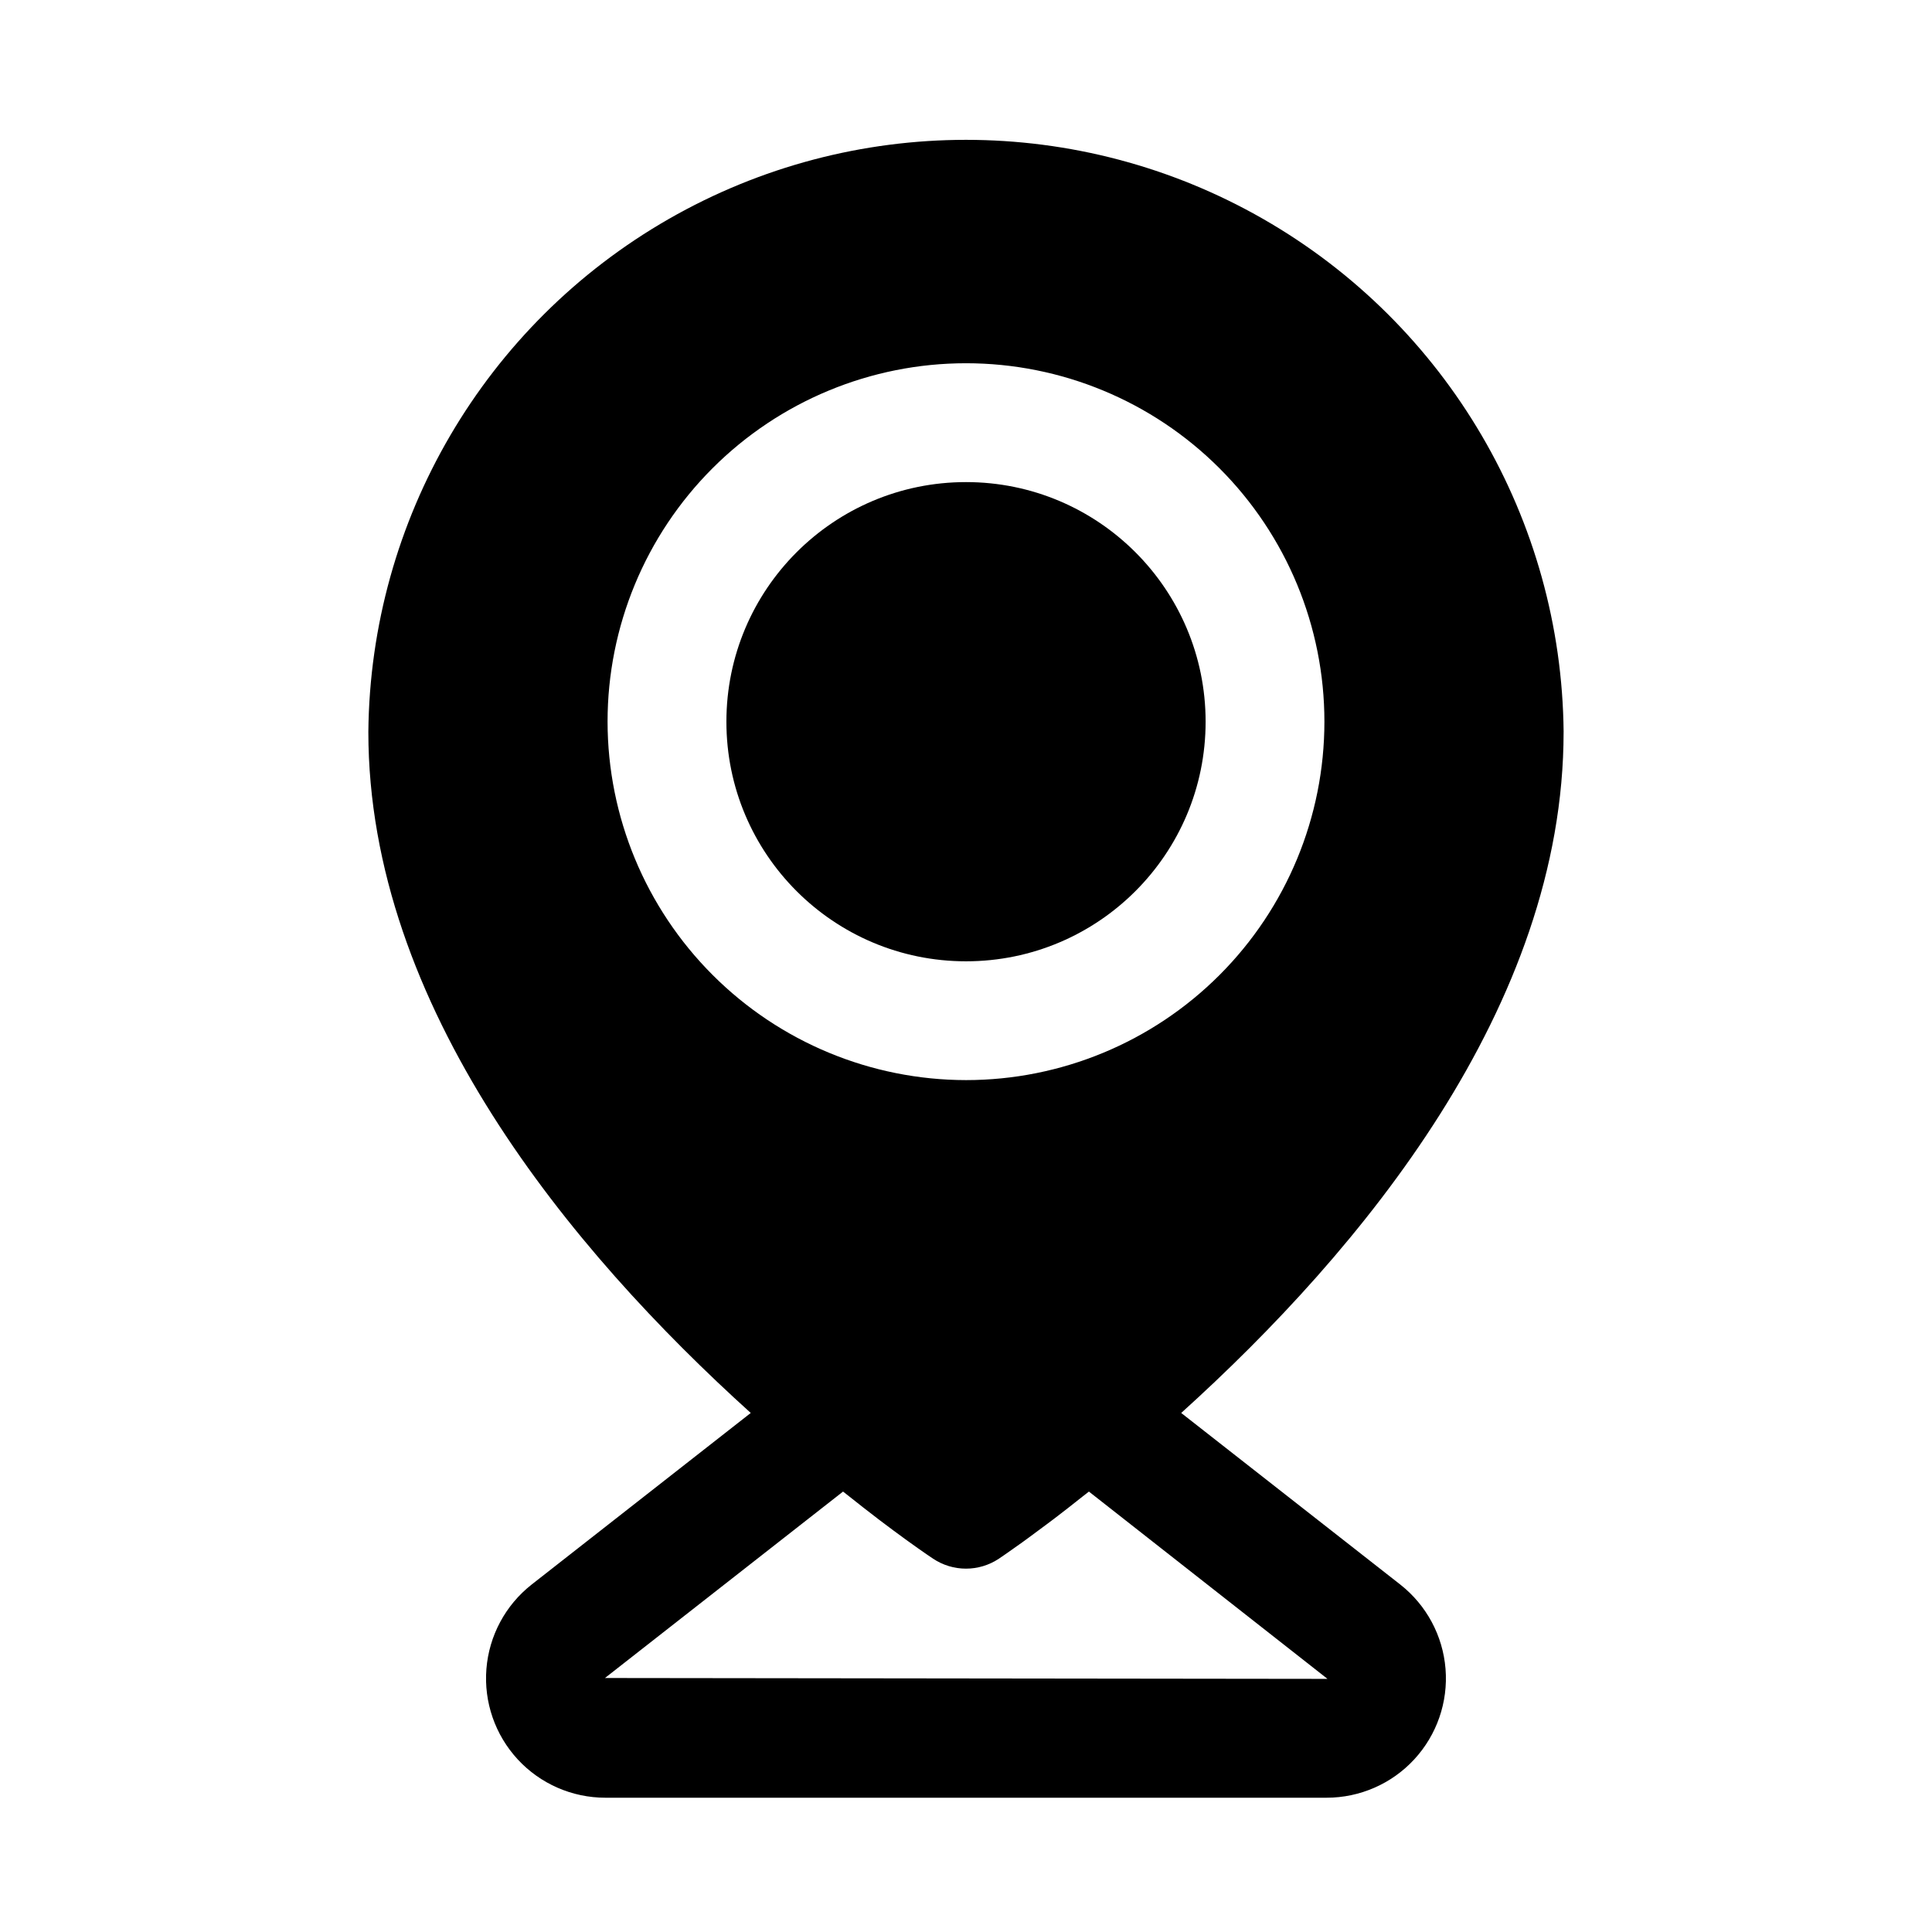
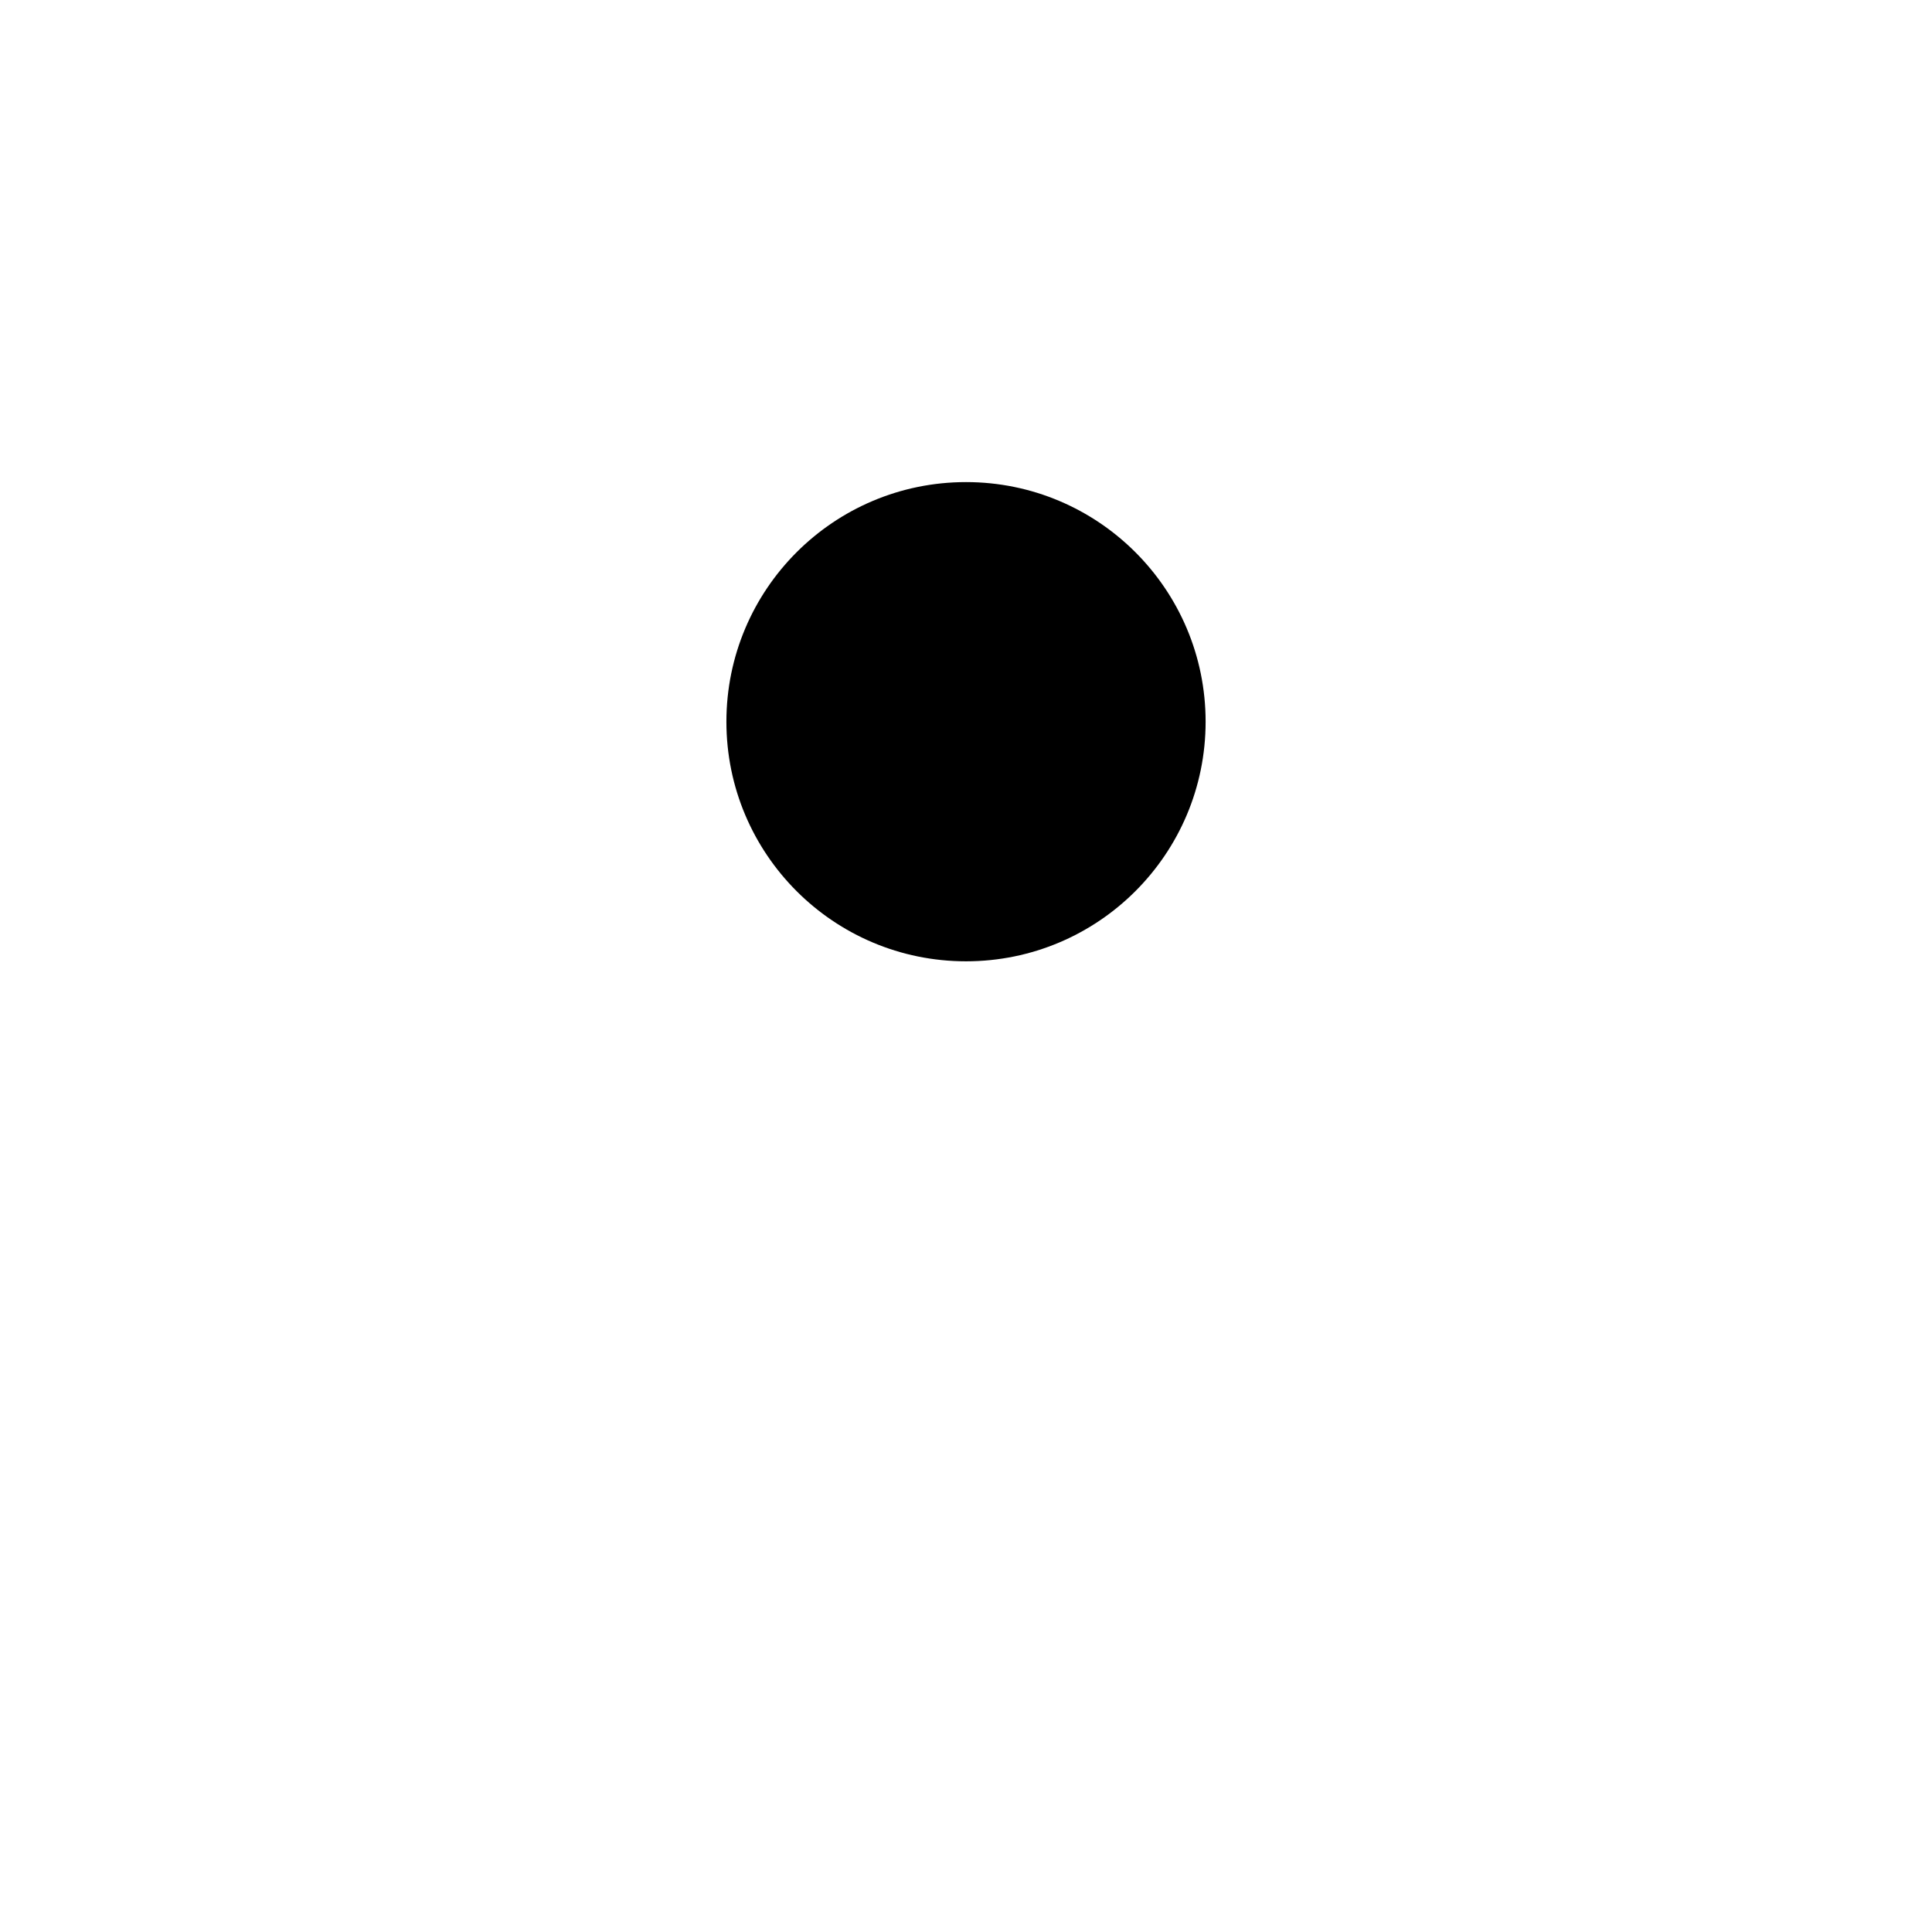
<svg xmlns="http://www.w3.org/2000/svg" fill="#000000" width="800px" height="800px" version="1.1" viewBox="144 144 512 512">
  <g>
-     <path d="m457.03 518.45c47.801-43.184 101.34-107.76 101.34-180.5h0.004c-0.535-56.227-30.836-107.96-79.621-135.92-48.781-27.961-108.73-27.961-157.52 0-48.781 27.961-79.086 79.691-79.617 135.92 0 72.75 53.562 137.33 101.34 180.5l-58.074 45.477c-6.938 5.457-11.281 13.559-11.98 22.359-0.699 8.797 2.309 17.484 8.297 23.969 5.988 6.481 14.414 10.164 23.238 10.16h191.11c8.828 0.004 17.258-3.68 23.246-10.168 5.988-6.488 8.996-15.184 8.285-23.984-0.707-8.801-5.062-16.902-12.008-22.352zm-152.02-183.19c-0.004-25.191 10.004-49.355 27.816-67.168 17.812-17.816 41.973-27.824 67.164-27.828 25.195 0 49.355 10.008 67.168 27.82 17.816 17.812 27.824 41.973 27.824 67.164 0 25.195-10.004 49.355-27.82 67.168-17.812 17.816-41.973 27.824-67.164 27.824-25.184-0.027-49.328-10.043-67.133-27.852-17.809-17.805-27.824-41.945-27.855-67.129zm190.54 253.66-191.23-0.23 63.098-49.406c0.324 0.258 0.566 0.438 0.883 0.691 3.086 2.461 5.984 4.723 8.555 6.684l0.473 0.359c2.492 1.891 4.66 3.488 6.551 4.859l0.871 0.629c1.863 1.344 3.305 2.363 4.398 3.113l0.52 0.359c0.875 0.602 1.52 1.039 1.625 1.102 2.578 1.715 5.606 2.629 8.703 2.629 3.094 0 6.121-0.914 8.699-2.629 0.094-0.062 0.668-0.449 1.445-0.984l0.832-0.578c1.027-0.715 2.328-1.629 4.004-2.832 0.512-0.367 1.043-0.762 1.613-1.176 1.441-1.051 3.055-2.242 4.832-3.582 0.727-0.547 1.336-0.996 2.113-1.586 2.262-1.723 4.797-3.707 7.445-5.816 0.566-0.449 1.012-0.777 1.594-1.242l63.211 49.621z" />
    <path d="m463.5 335.26c0 35.066-28.43 63.496-63.496 63.496-35.07 0-63.5-28.43-63.5-63.496 0-35.07 28.43-63.5 63.5-63.5 35.066 0 63.496 28.43 63.496 63.5" />
  </g>
</svg>